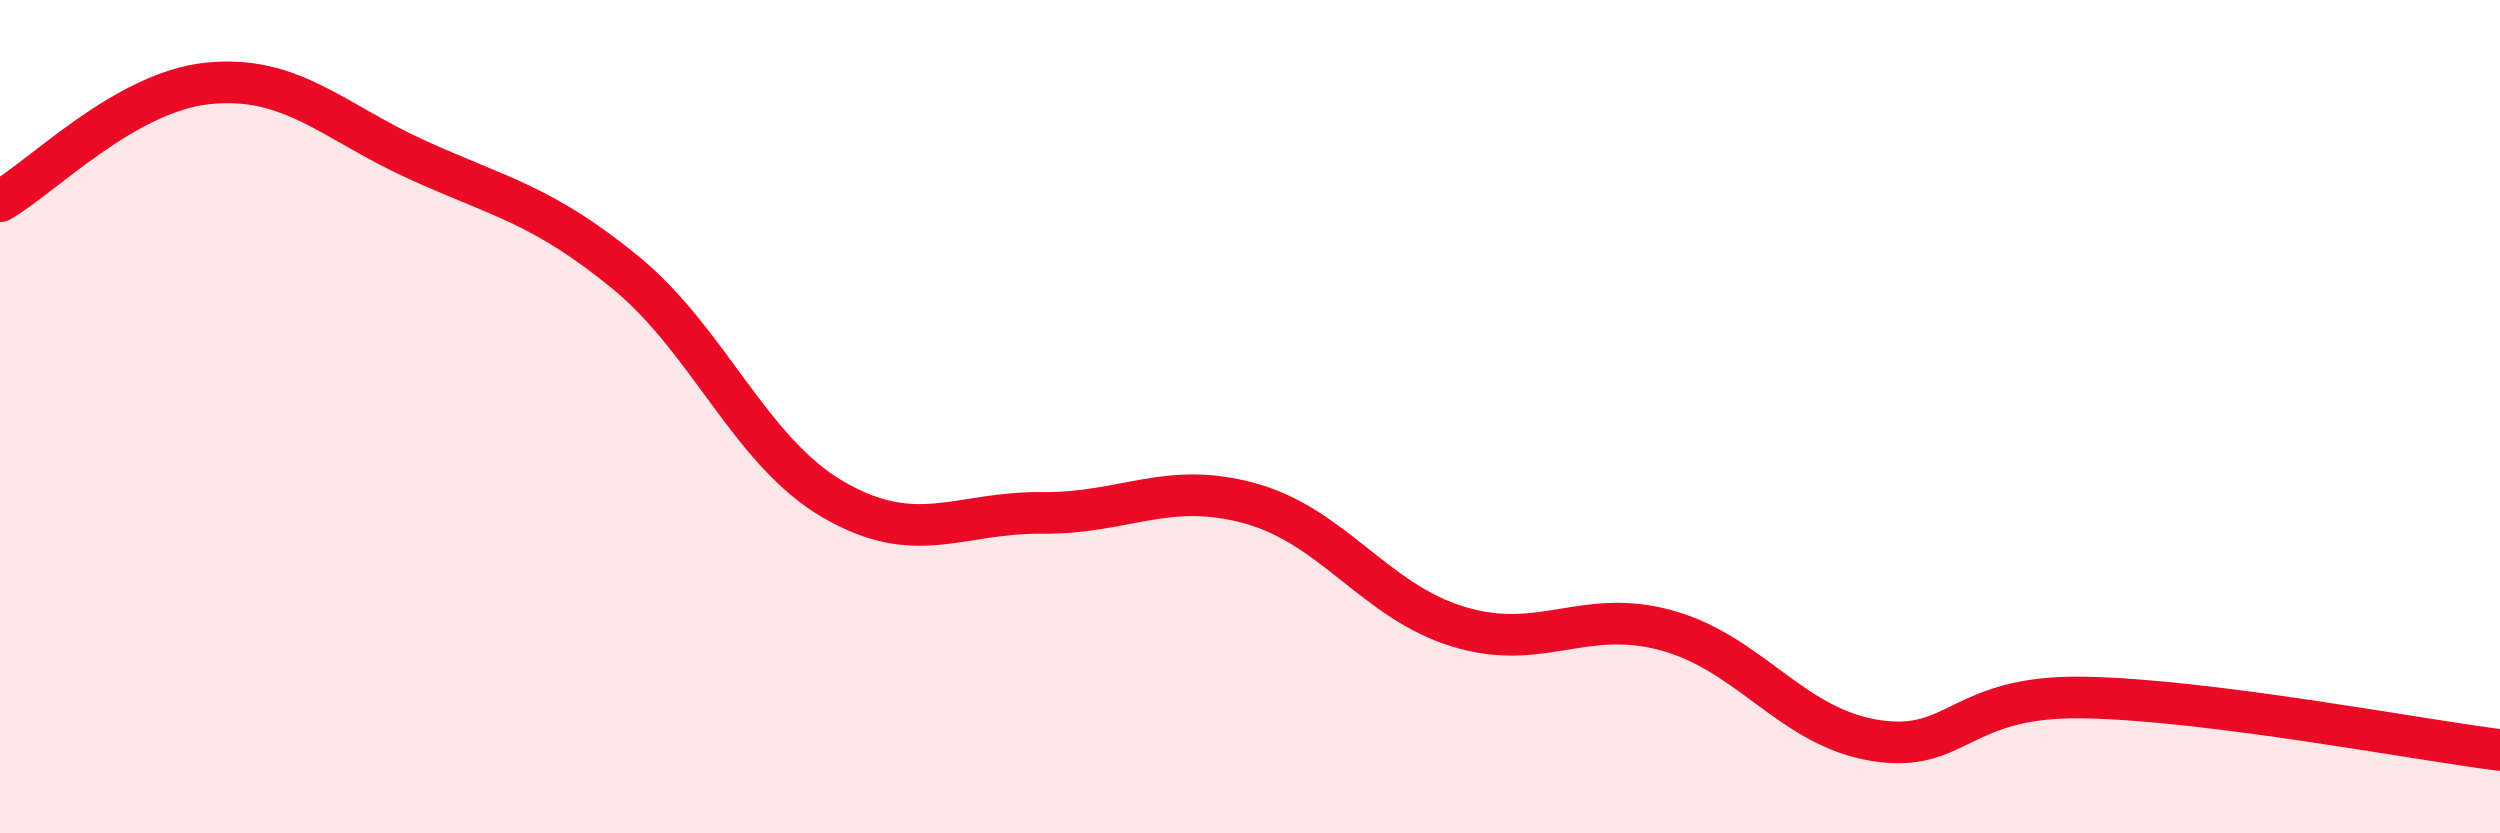
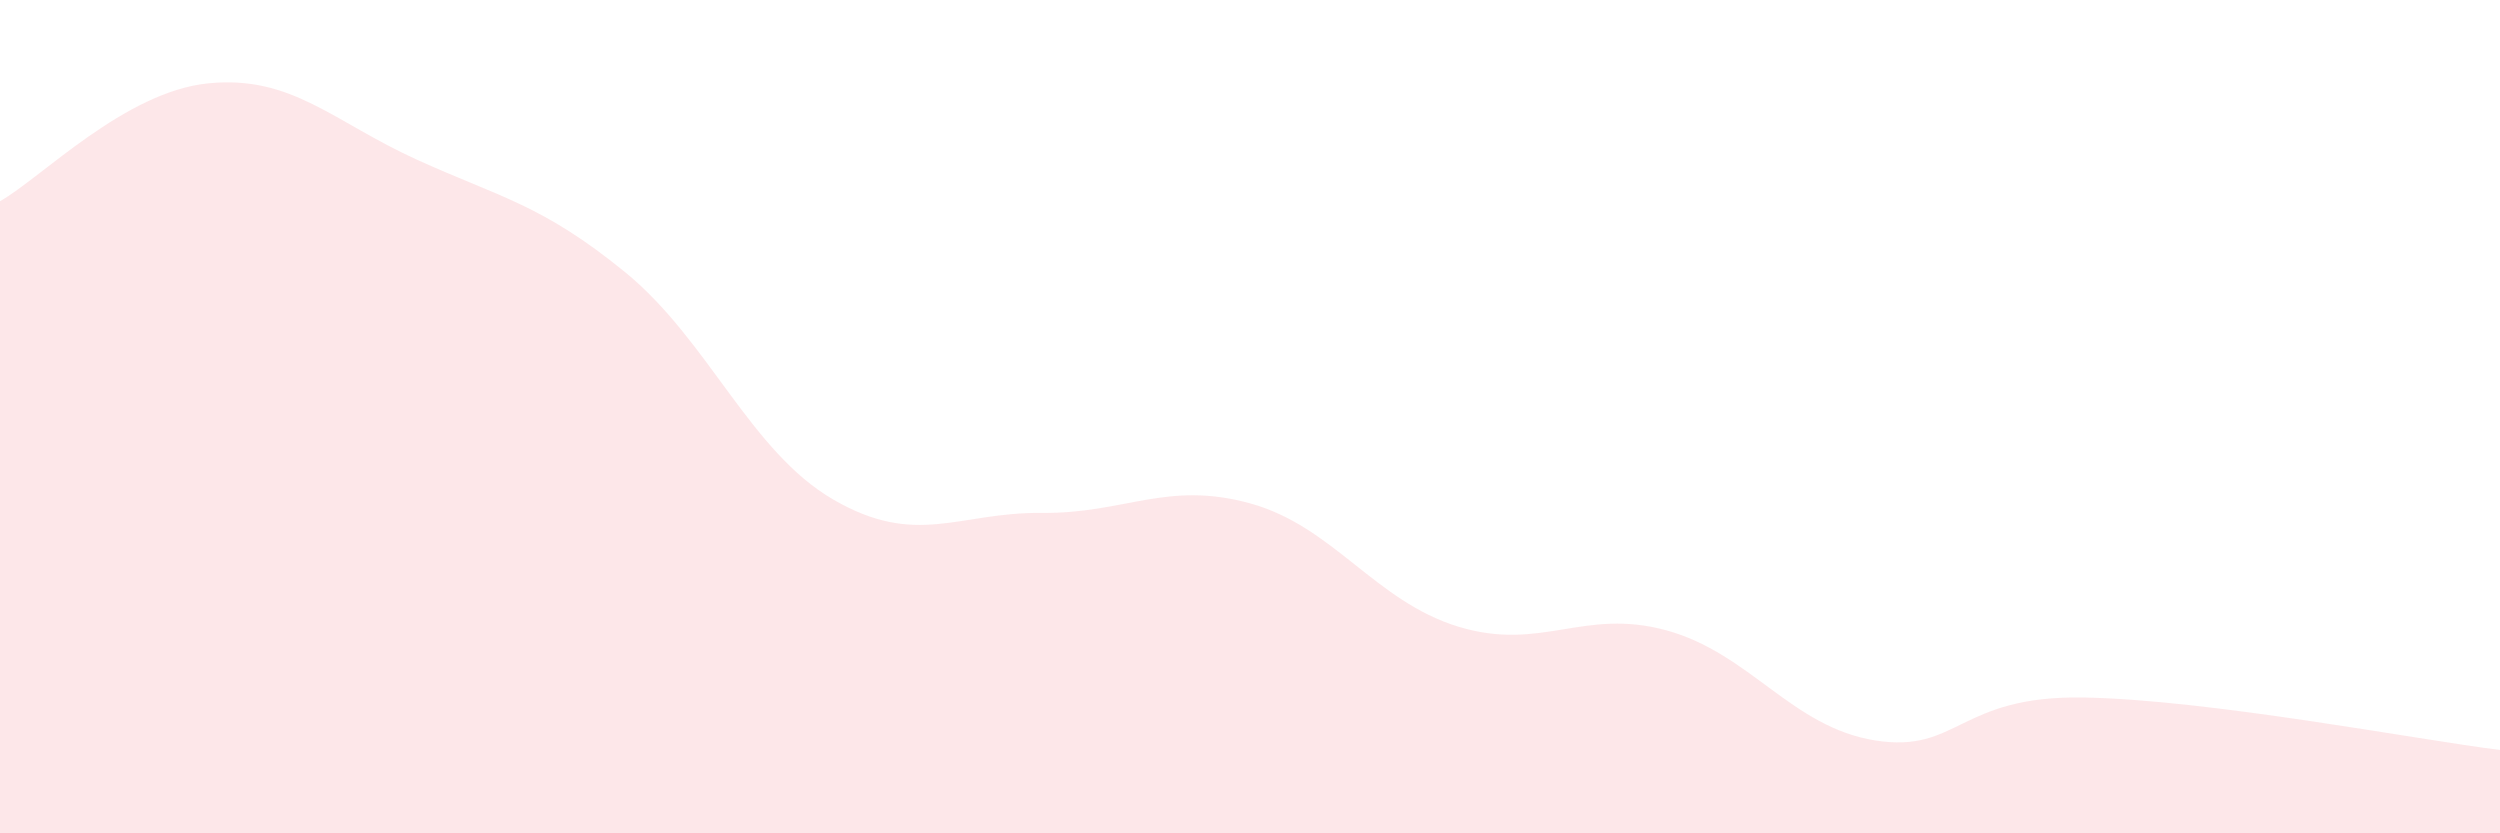
<svg xmlns="http://www.w3.org/2000/svg" width="60" height="20" viewBox="0 0 60 20">
  <path d="M 0,4.83 C 1,4.26 3,2.2 5,2 C 7,1.8 8,2.92 10,3.83 C 12,4.74 13,4.9 15,6.53 C 17,8.16 18,10.83 20,11.99 C 22,13.15 23,12.29 25,12.31 C 27,12.33 28,11.53 30,12.08 C 32,12.63 33,14.43 35,15.04 C 37,15.65 38,14.58 40,15.13 C 42,15.68 43,17.45 45,17.77 C 47,18.09 47,16.69 50,16.74 C 53,16.79 58,17.75 60,18L60 20L0 20Z" fill="#EB0A25" opacity="0.1" stroke-linecap="round" stroke-linejoin="round" />
-   <path d="M 0,4.83 C 1,4.26 3,2.2 5,2 C 7,1.8 8,2.92 10,3.83 C 12,4.74 13,4.9 15,6.53 C 17,8.16 18,10.83 20,11.99 C 22,13.15 23,12.29 25,12.31 C 27,12.33 28,11.53 30,12.08 C 32,12.63 33,14.43 35,15.04 C 37,15.65 38,14.58 40,15.13 C 42,15.68 43,17.45 45,17.77 C 47,18.09 47,16.69 50,16.74 C 53,16.79 58,17.75 60,18" stroke="#EB0A25" stroke-width="1" fill="none" stroke-linecap="round" stroke-linejoin="round" />
</svg>